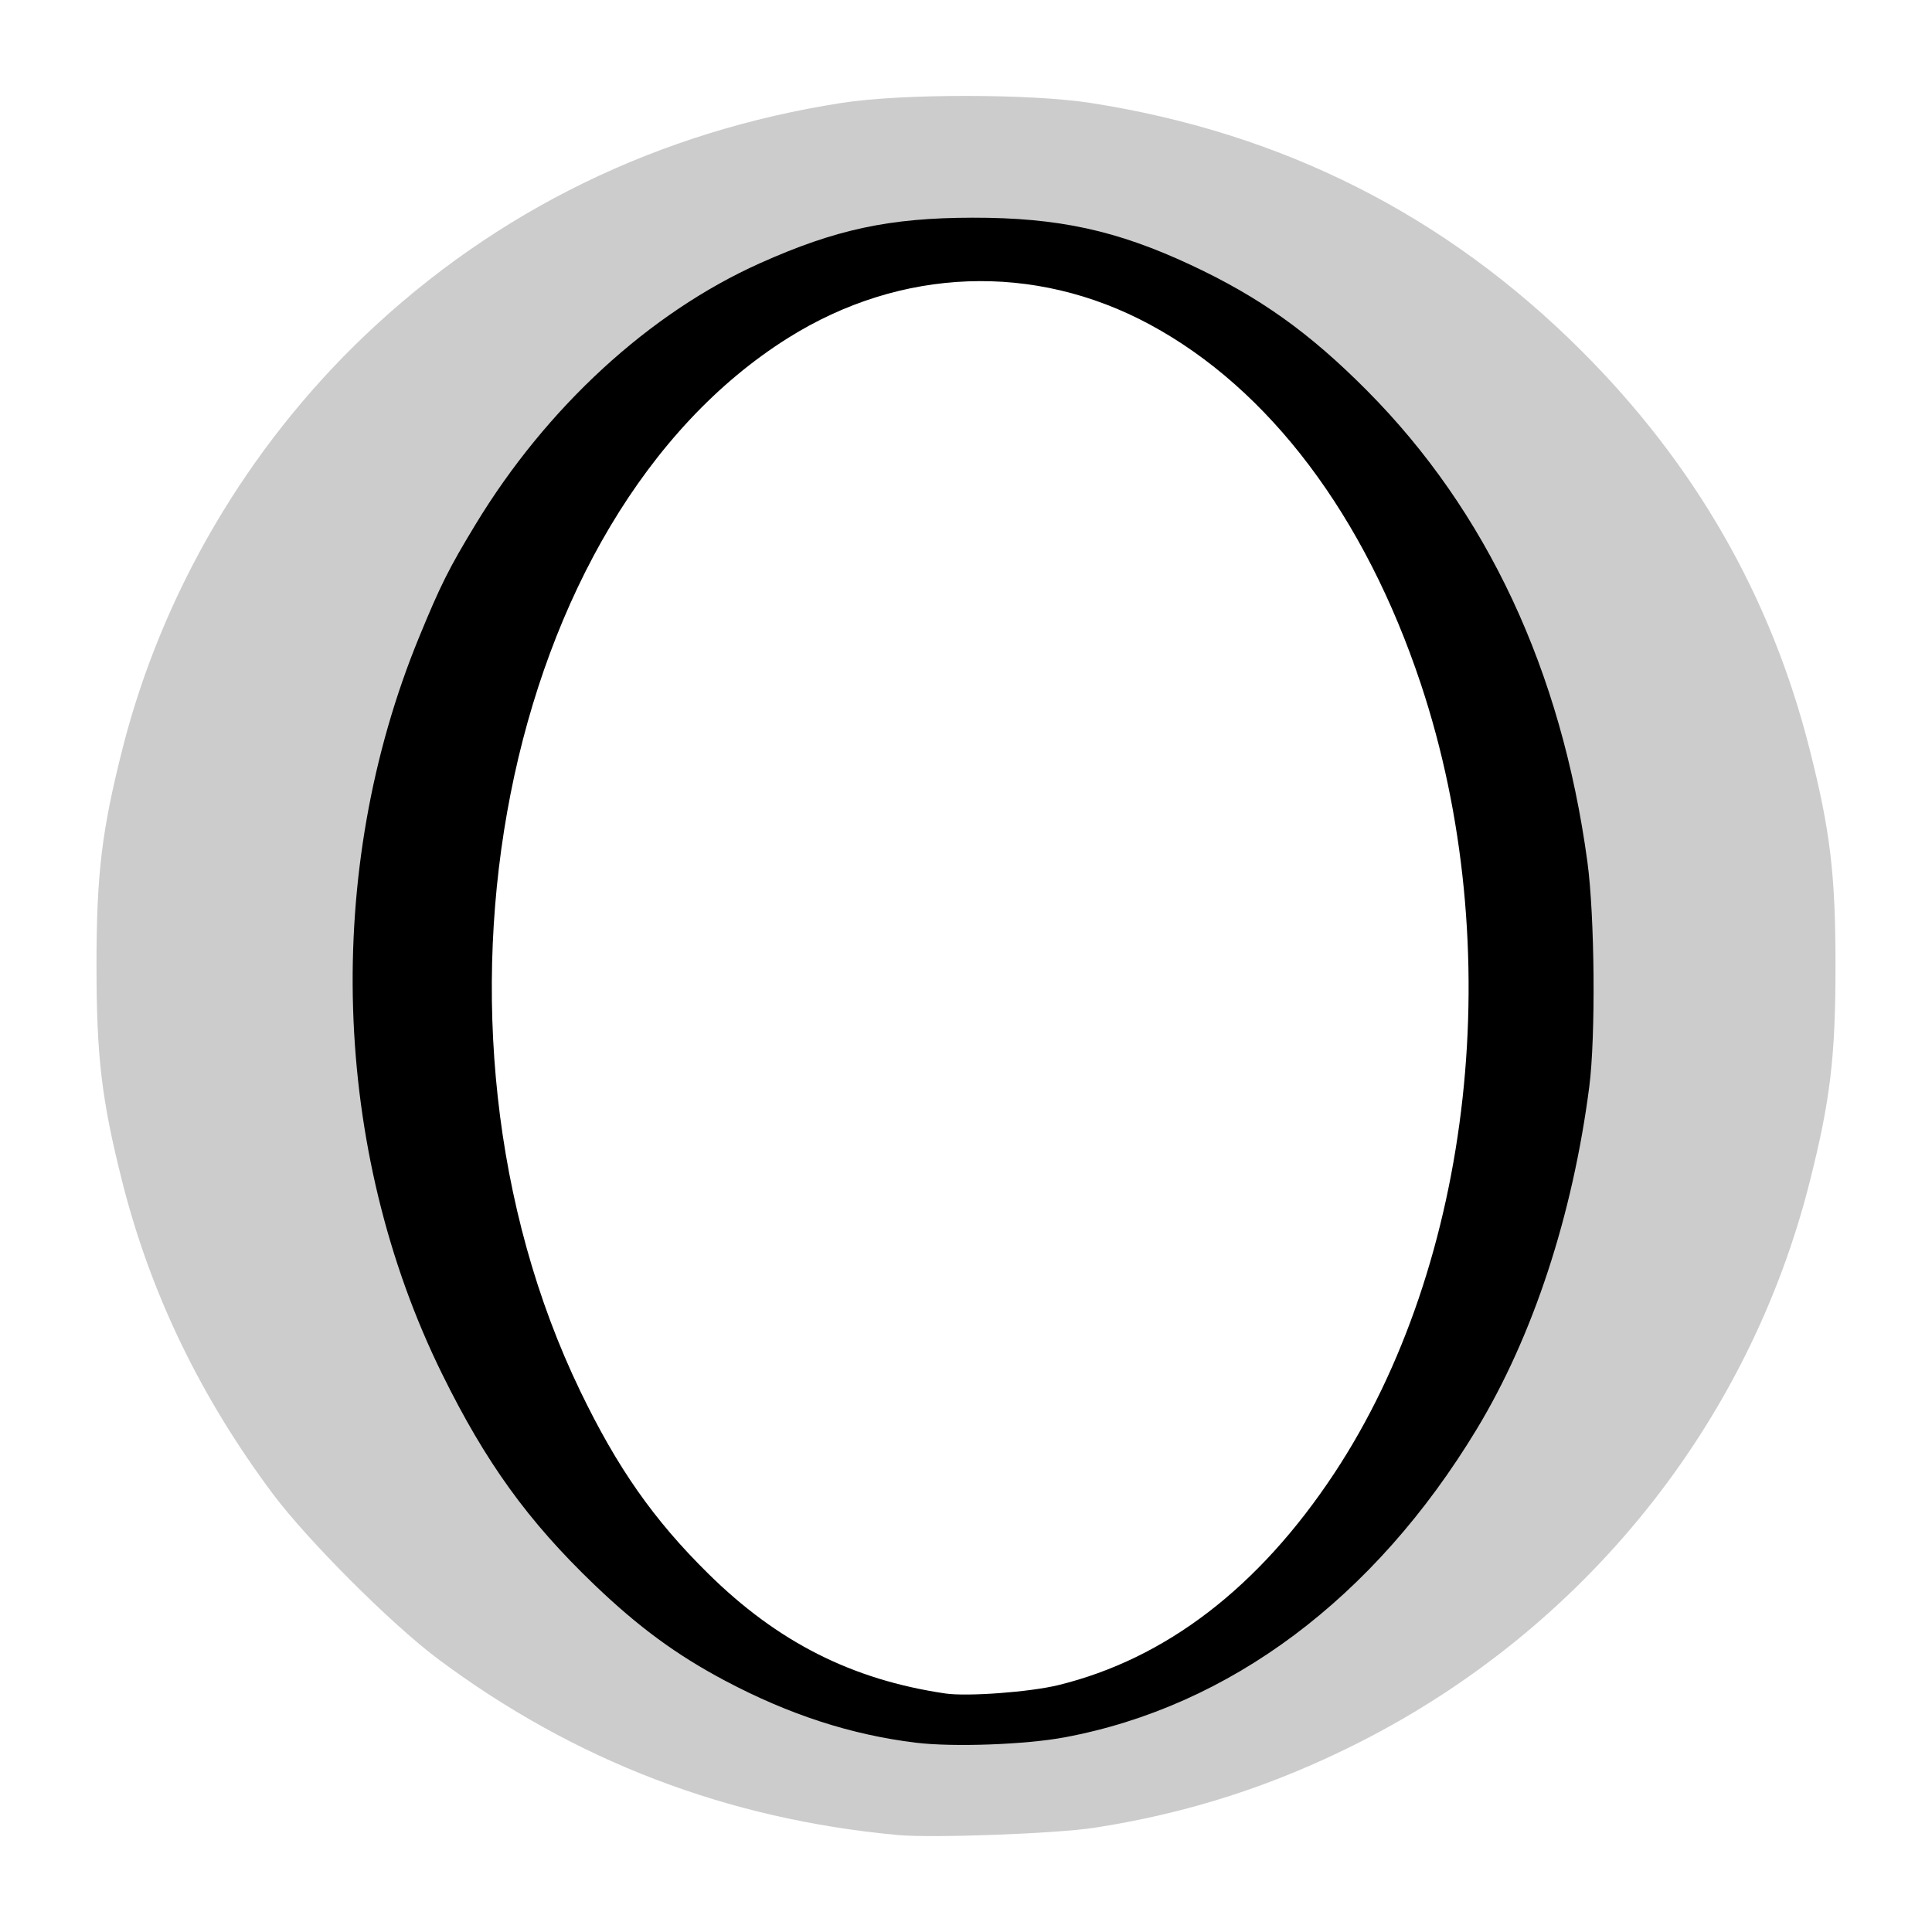
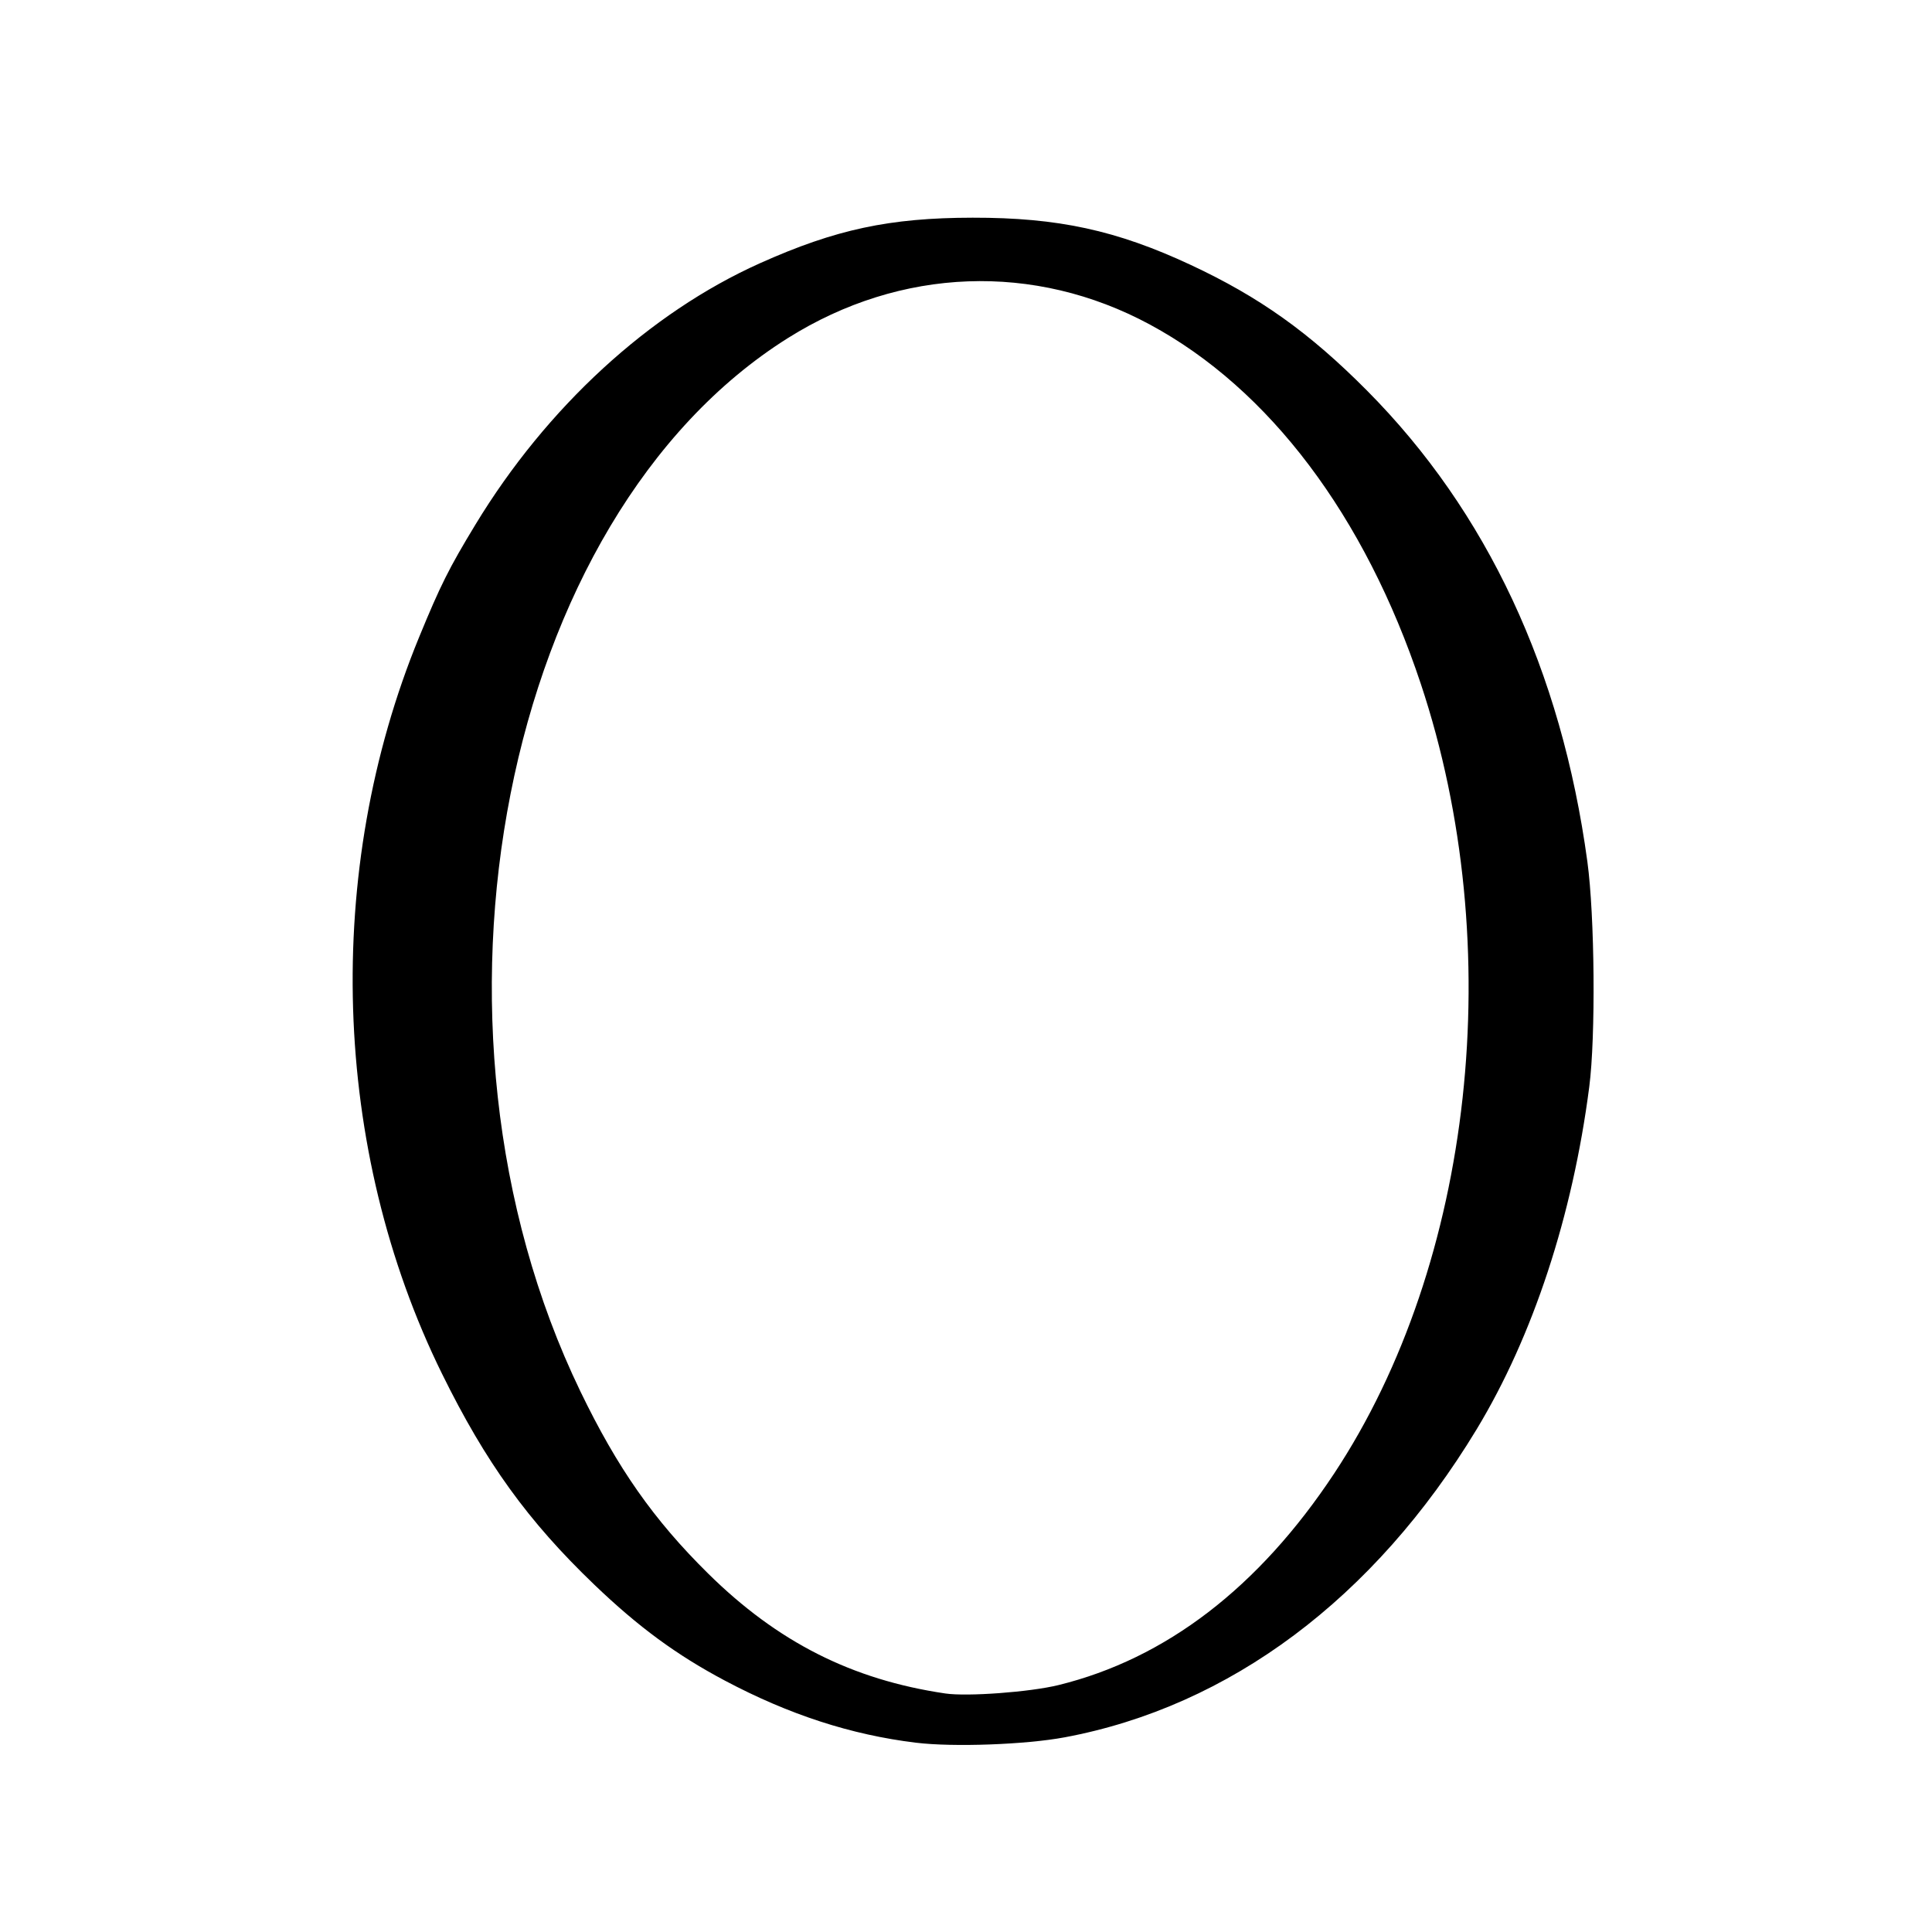
<svg xmlns="http://www.w3.org/2000/svg" width="512" height="512" version="1.1" viewBox="0 0 384 384">
  <g transform="translate(9.9999995e-7,-0.06)">
-     <path d="m 178.5,364.789 c -33.898,-3.109 -64.324,-14.75 -91.434,-34.984 -9.234,-6.891 -25.98,-23.637 -32.871,-32.871 -14.367,-19.25 -24.277,-39.785 -29.875,-61.914 C 20.211,218.773 19.18,210.16 19.18,192 c 0,-18.16 1.031,-26.773 5.141,-43.02 C 32.18,117.914 49.176,88.938 72.613,66.652 98.711,41.836 130.887,26.164 167.355,20.504 c 11.867,-1.844 37.461,-1.836 49.367,0.012 38.148,5.918 70.562,22.273 97.559,49.223 22.66,22.617 37.73,48.922 45.398,79.242 4.109,16.246 5.141,24.859 5.141,43.02 0,18.16 -1.031,26.773 -5.141,43.02 -12.184,48.172 -44.824,88.75 -89.605,111.398 -16.98,8.59 -34,14.066 -52.617,16.93 -7.574,1.168 -32.066,2.07 -38.957,1.441 z m 34.793,-28.734 C 241.566,328.598 266.574,303.254 281.43,267 294.367,235.438 298.242,195.855 292.035,158.625 284.453,113.121 259.656,73.664 228.93,58.211 216.73,52.078 208.547,50.07 195.75,50.078 c -7.645,0 -10.73,0.359 -16.707,1.926 -26.918,7.051 -49.191,27.738 -64.73,60.121 -11.852,24.695 -17.539,51.121 -17.555,81.531 -0.02,34.789 7.5,65.562 22.465,91.926 15.879,27.977 37.418,45.613 62.652,51.297 8.031,1.809 22.922,1.418 31.418,-0.824 z m 0,0" style="fill:rgb(80.000%,80.000%,80.000%)" />
    <path d="m 182.09,346.441 c -12.941,-1.574 -25.277,-5.586 -38.043,-12.363 -9.613,-5.105 -17.156,-10.648 -25.934,-19.062 C 104.945,302.395 96.52,290.723 87.844,273.086 65.914,228.527 64.195,173.191 83.289,126.73 87.547,116.371 89.219,113.031 94.488,104.34 108.641,81 129.078,62.227 151.066,52.371 c 15.016,-6.727 25.75,-9.023 42.258,-9.043 16.961,-0.02 28.57,2.492 43.32,9.375 13.688,6.387 23.617,13.465 35.062,24.992 23.844,24.012 38.625,55.613 43.797,93.633 1.465,10.754 1.668,34.77 0.375,44.742 -3.312,25.625 -11.18,49.555 -22.379,68.066 -20.336,33.609 -49.105,55.117 -81.906,61.234 -7.762,1.449 -22.125,1.969 -29.504,1.07 z m 28.266,-11.453 c 21.371,-5.238 39.852,-19.422 54.824,-42.066 27.707,-41.914 34.598,-104.715 17.223,-156.926 -11.125,-33.426 -30.125,-58.633 -53.84,-71.422 C 205.59,52.18 179.039,53.164 156.625,67.238 99.898,102.852 80.055,203.477 115.344,276.582 c 7.379,15.281 14.586,25.562 25.414,36.242 13.801,13.617 28.586,21.094 47.133,23.828 4.359,0.645 16.812,-0.277 22.465,-1.664 z m 0,0" />
  </g>
</svg>